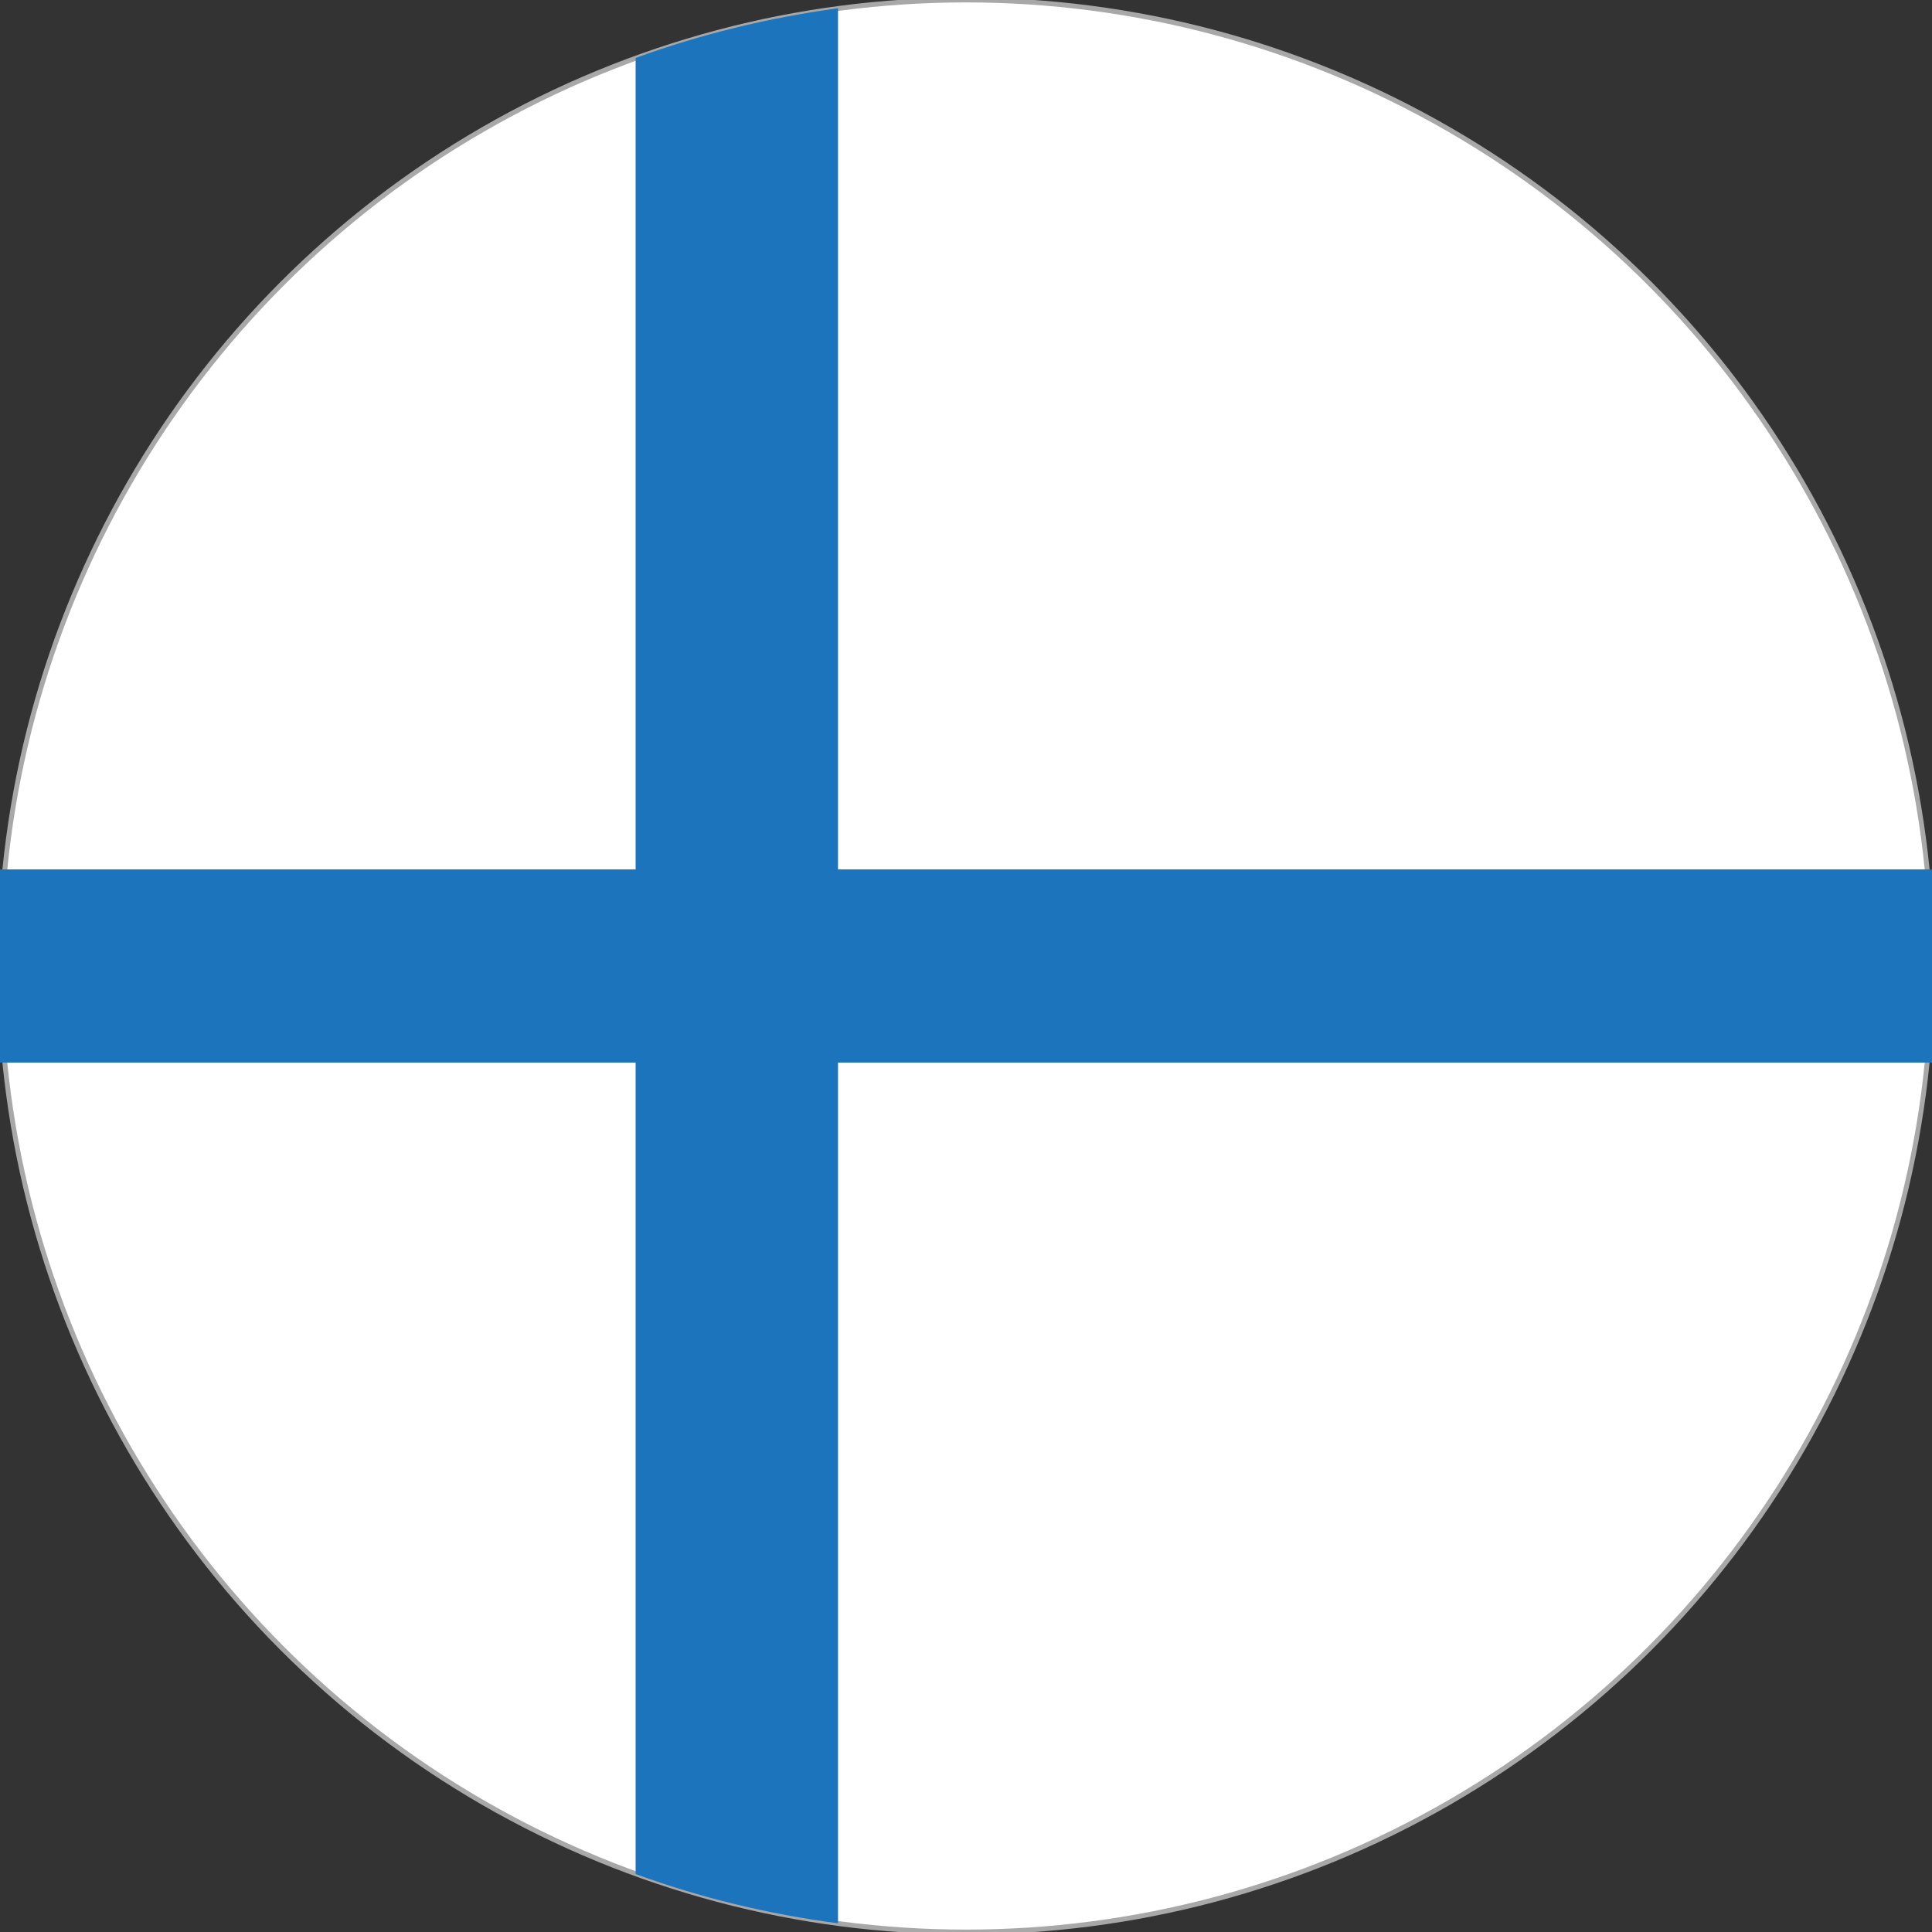
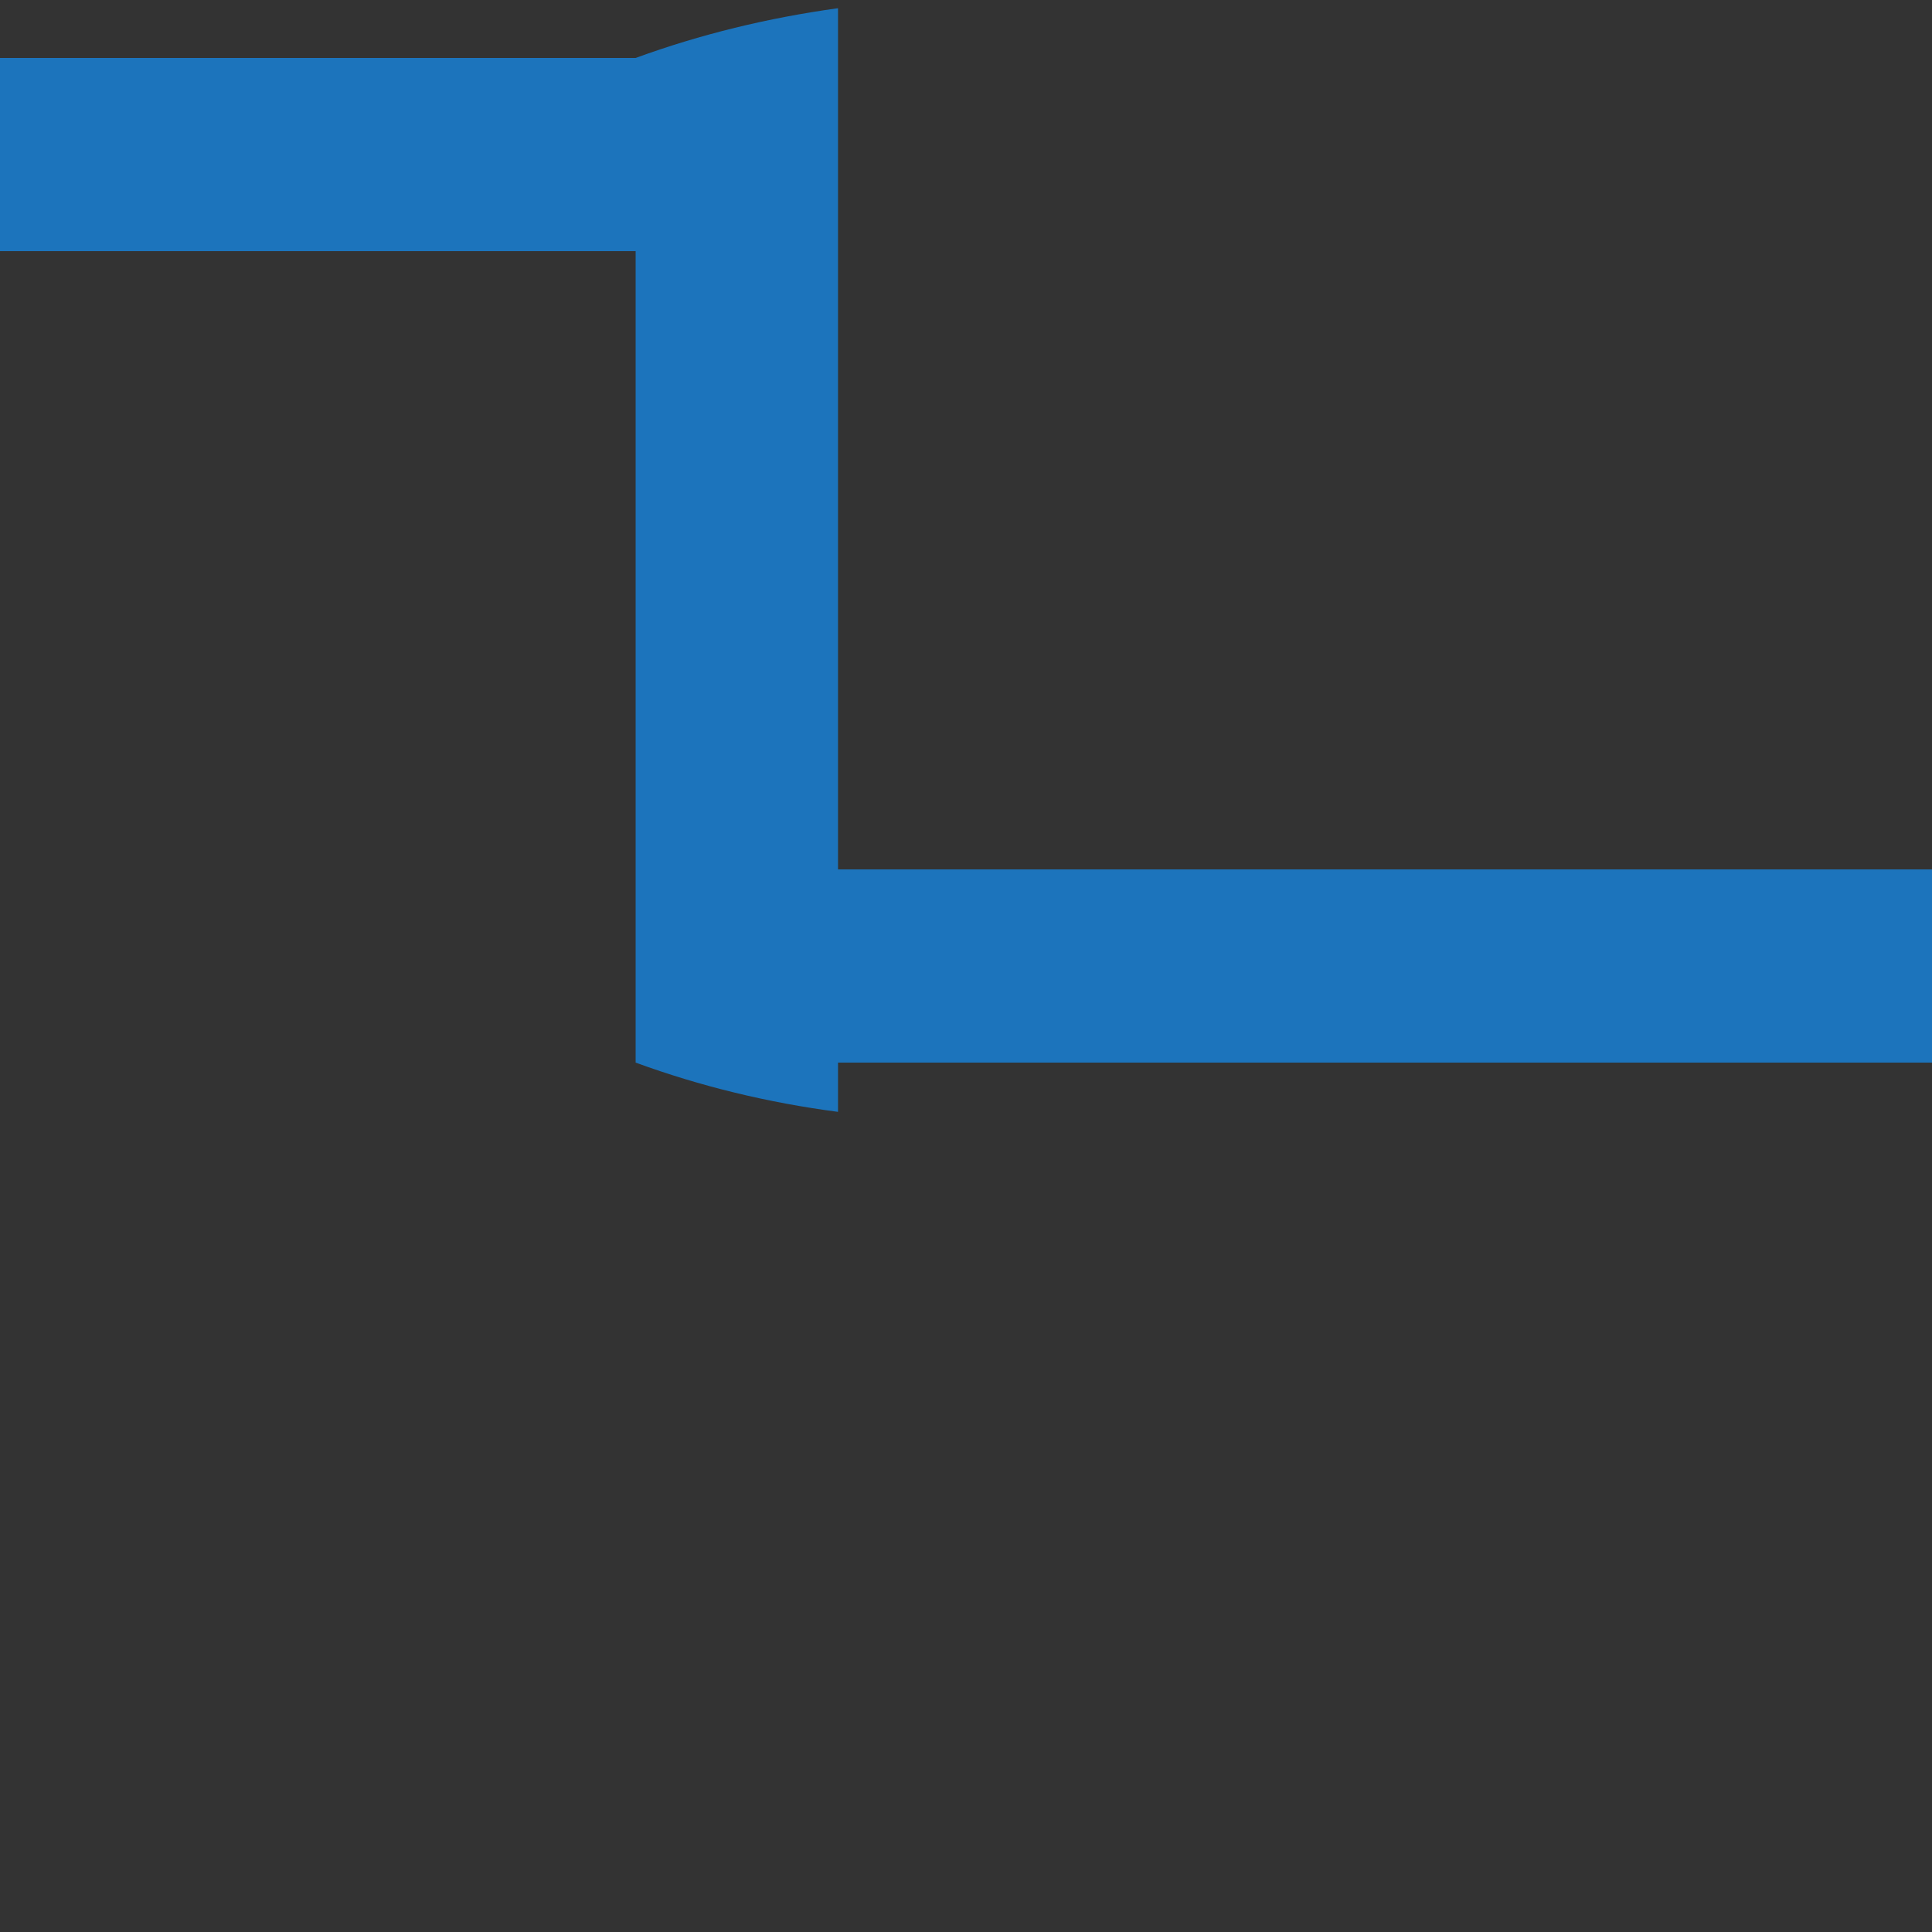
<svg xmlns="http://www.w3.org/2000/svg" version="1.1" baseProfile="tiny" id="Layer_1" x="0px" y="0px" viewBox="0 0 400 400" overflow="visible" xml:space="preserve">
  <rect x="0" y="0" width="400" height="400" fill="#333333" stroke="none" />
-   <circle fill="#FFFFFF" stroke="#A8A8A8" stroke-miterlimit="10" cx="200" cy="200" r="200" />
-   <path fill="#1C74BC" d="M400,220v-40H173.5V1.7C159,3.7,145,7.1,131.6,12v168H0v40h131.6v168c13.4,4.9,27.4,8.3,41.9,10.2V220H400z" />
+   <path fill="#1C74BC" d="M400,220v-40H173.5V1.7C159,3.7,145,7.1,131.6,12H0v40h131.6v168c13.4,4.9,27.4,8.3,41.9,10.2V220H400z" />
</svg>